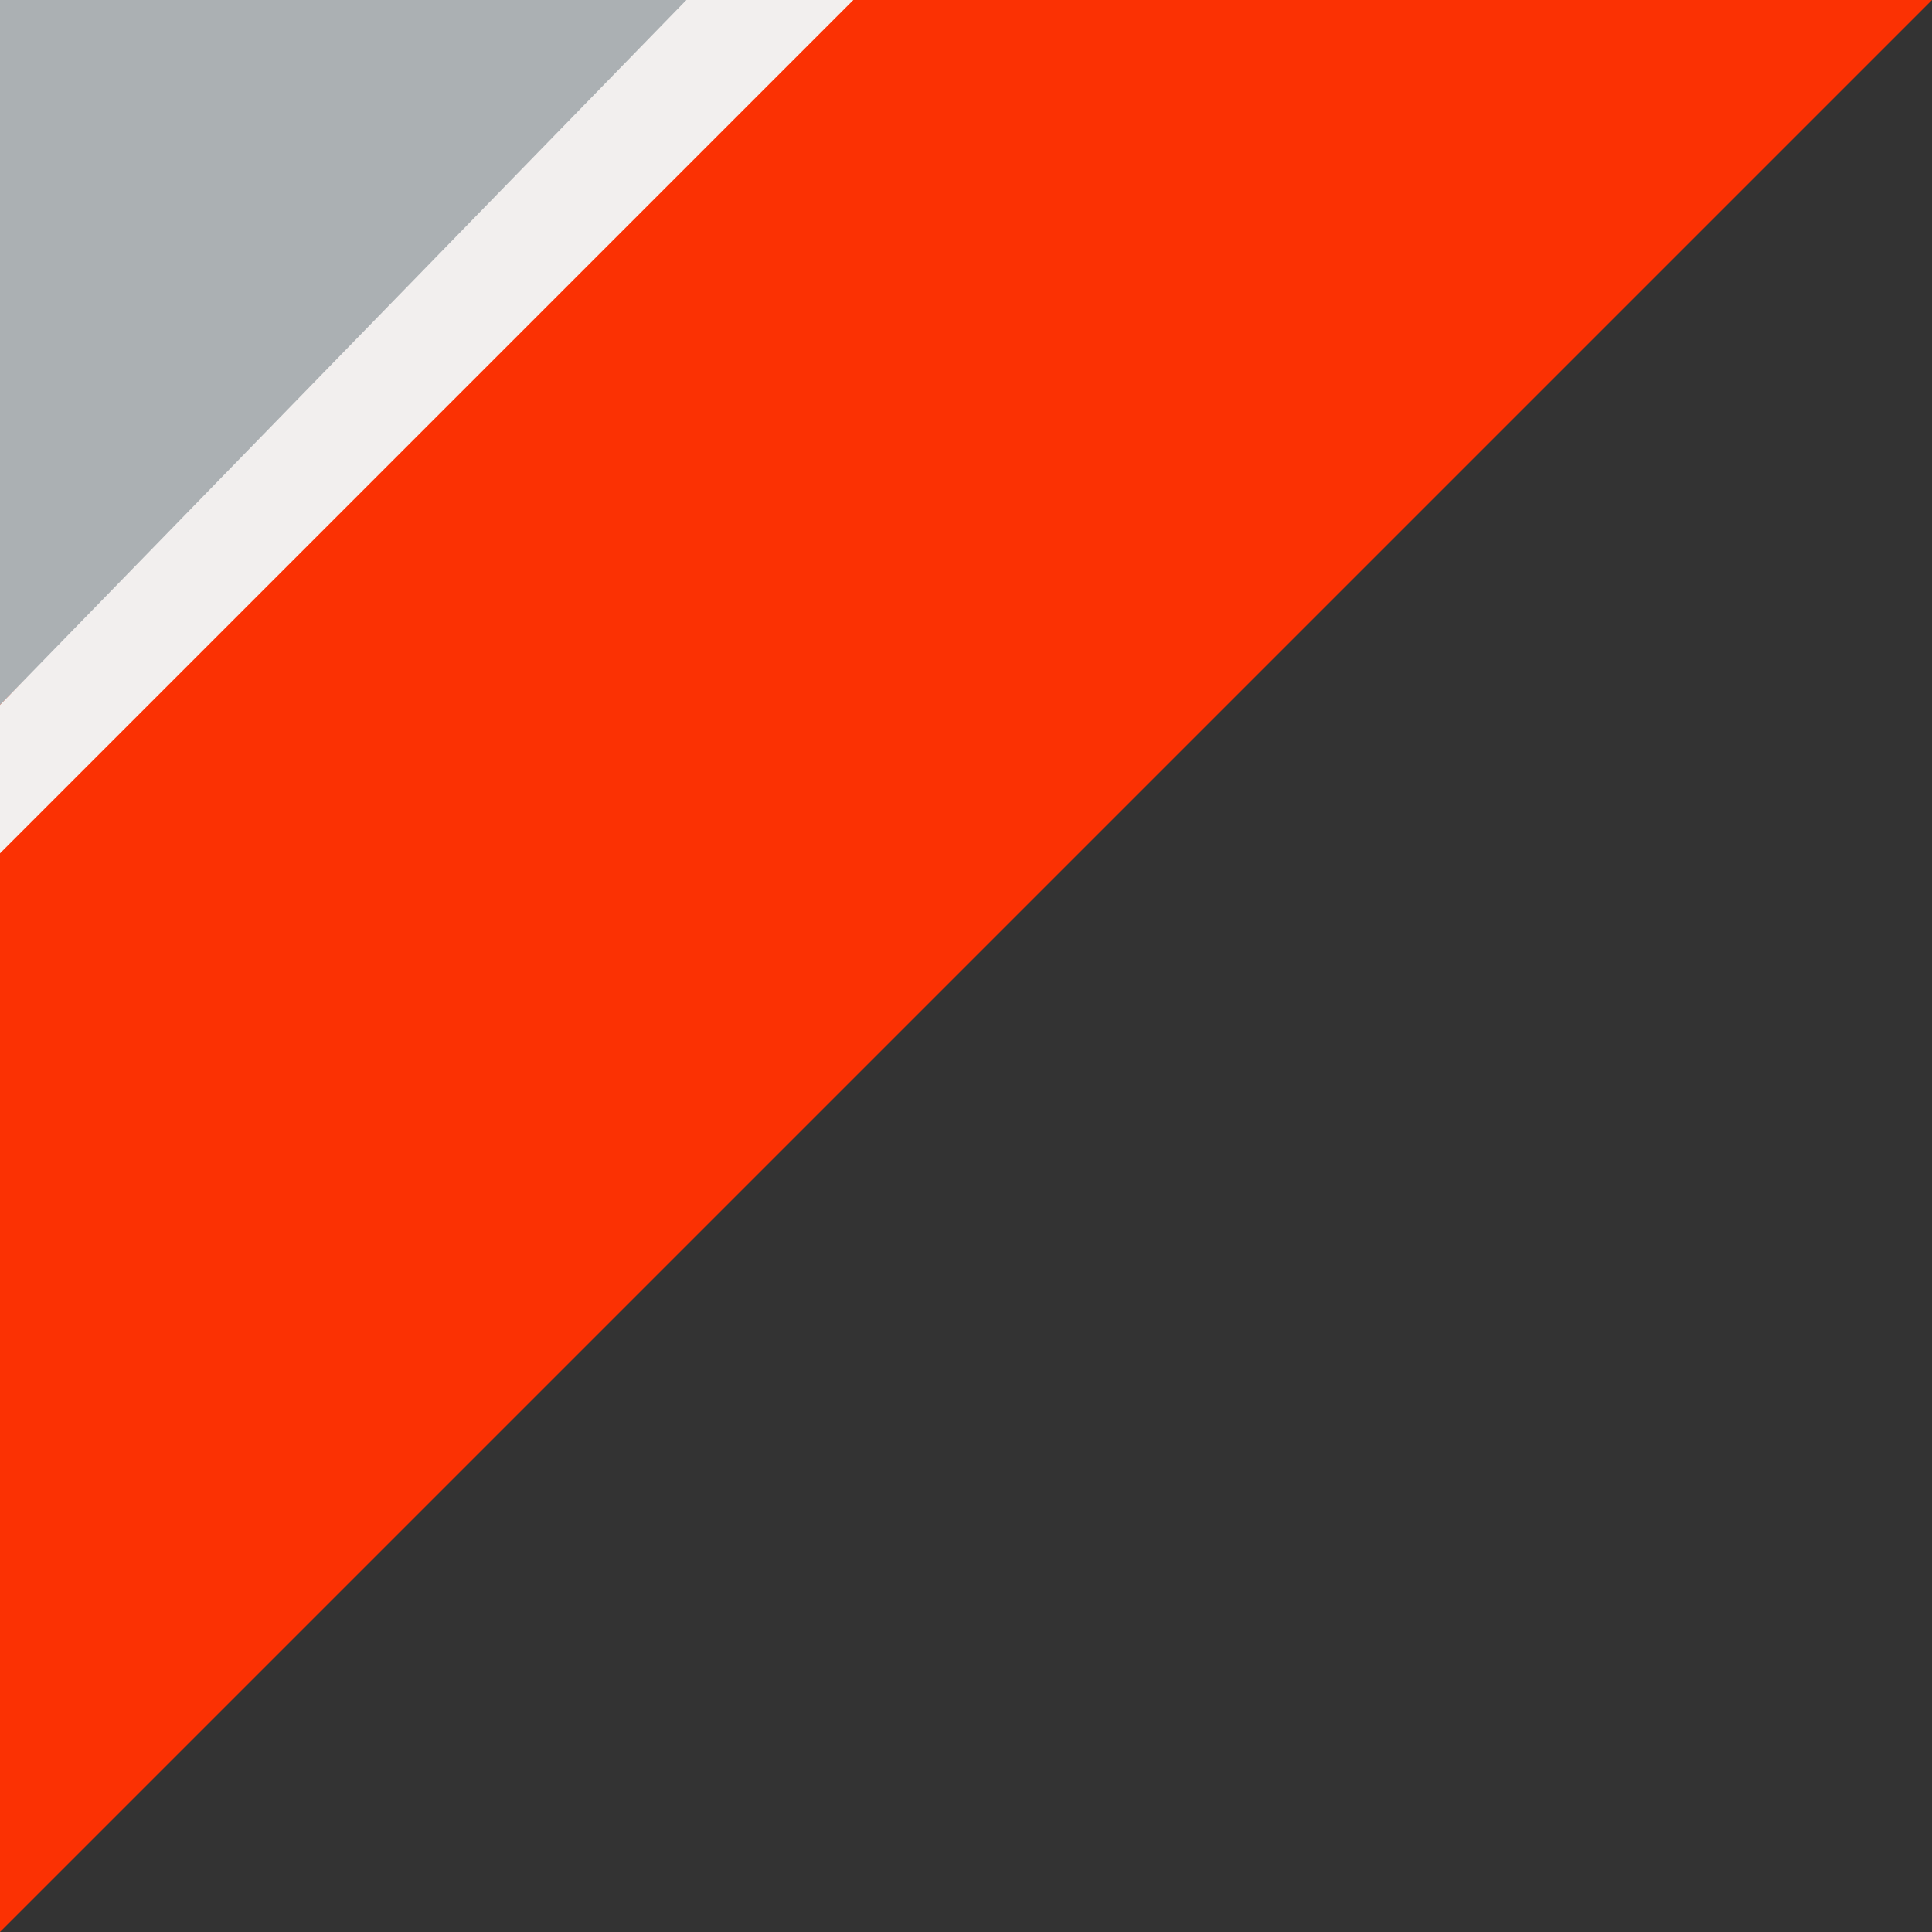
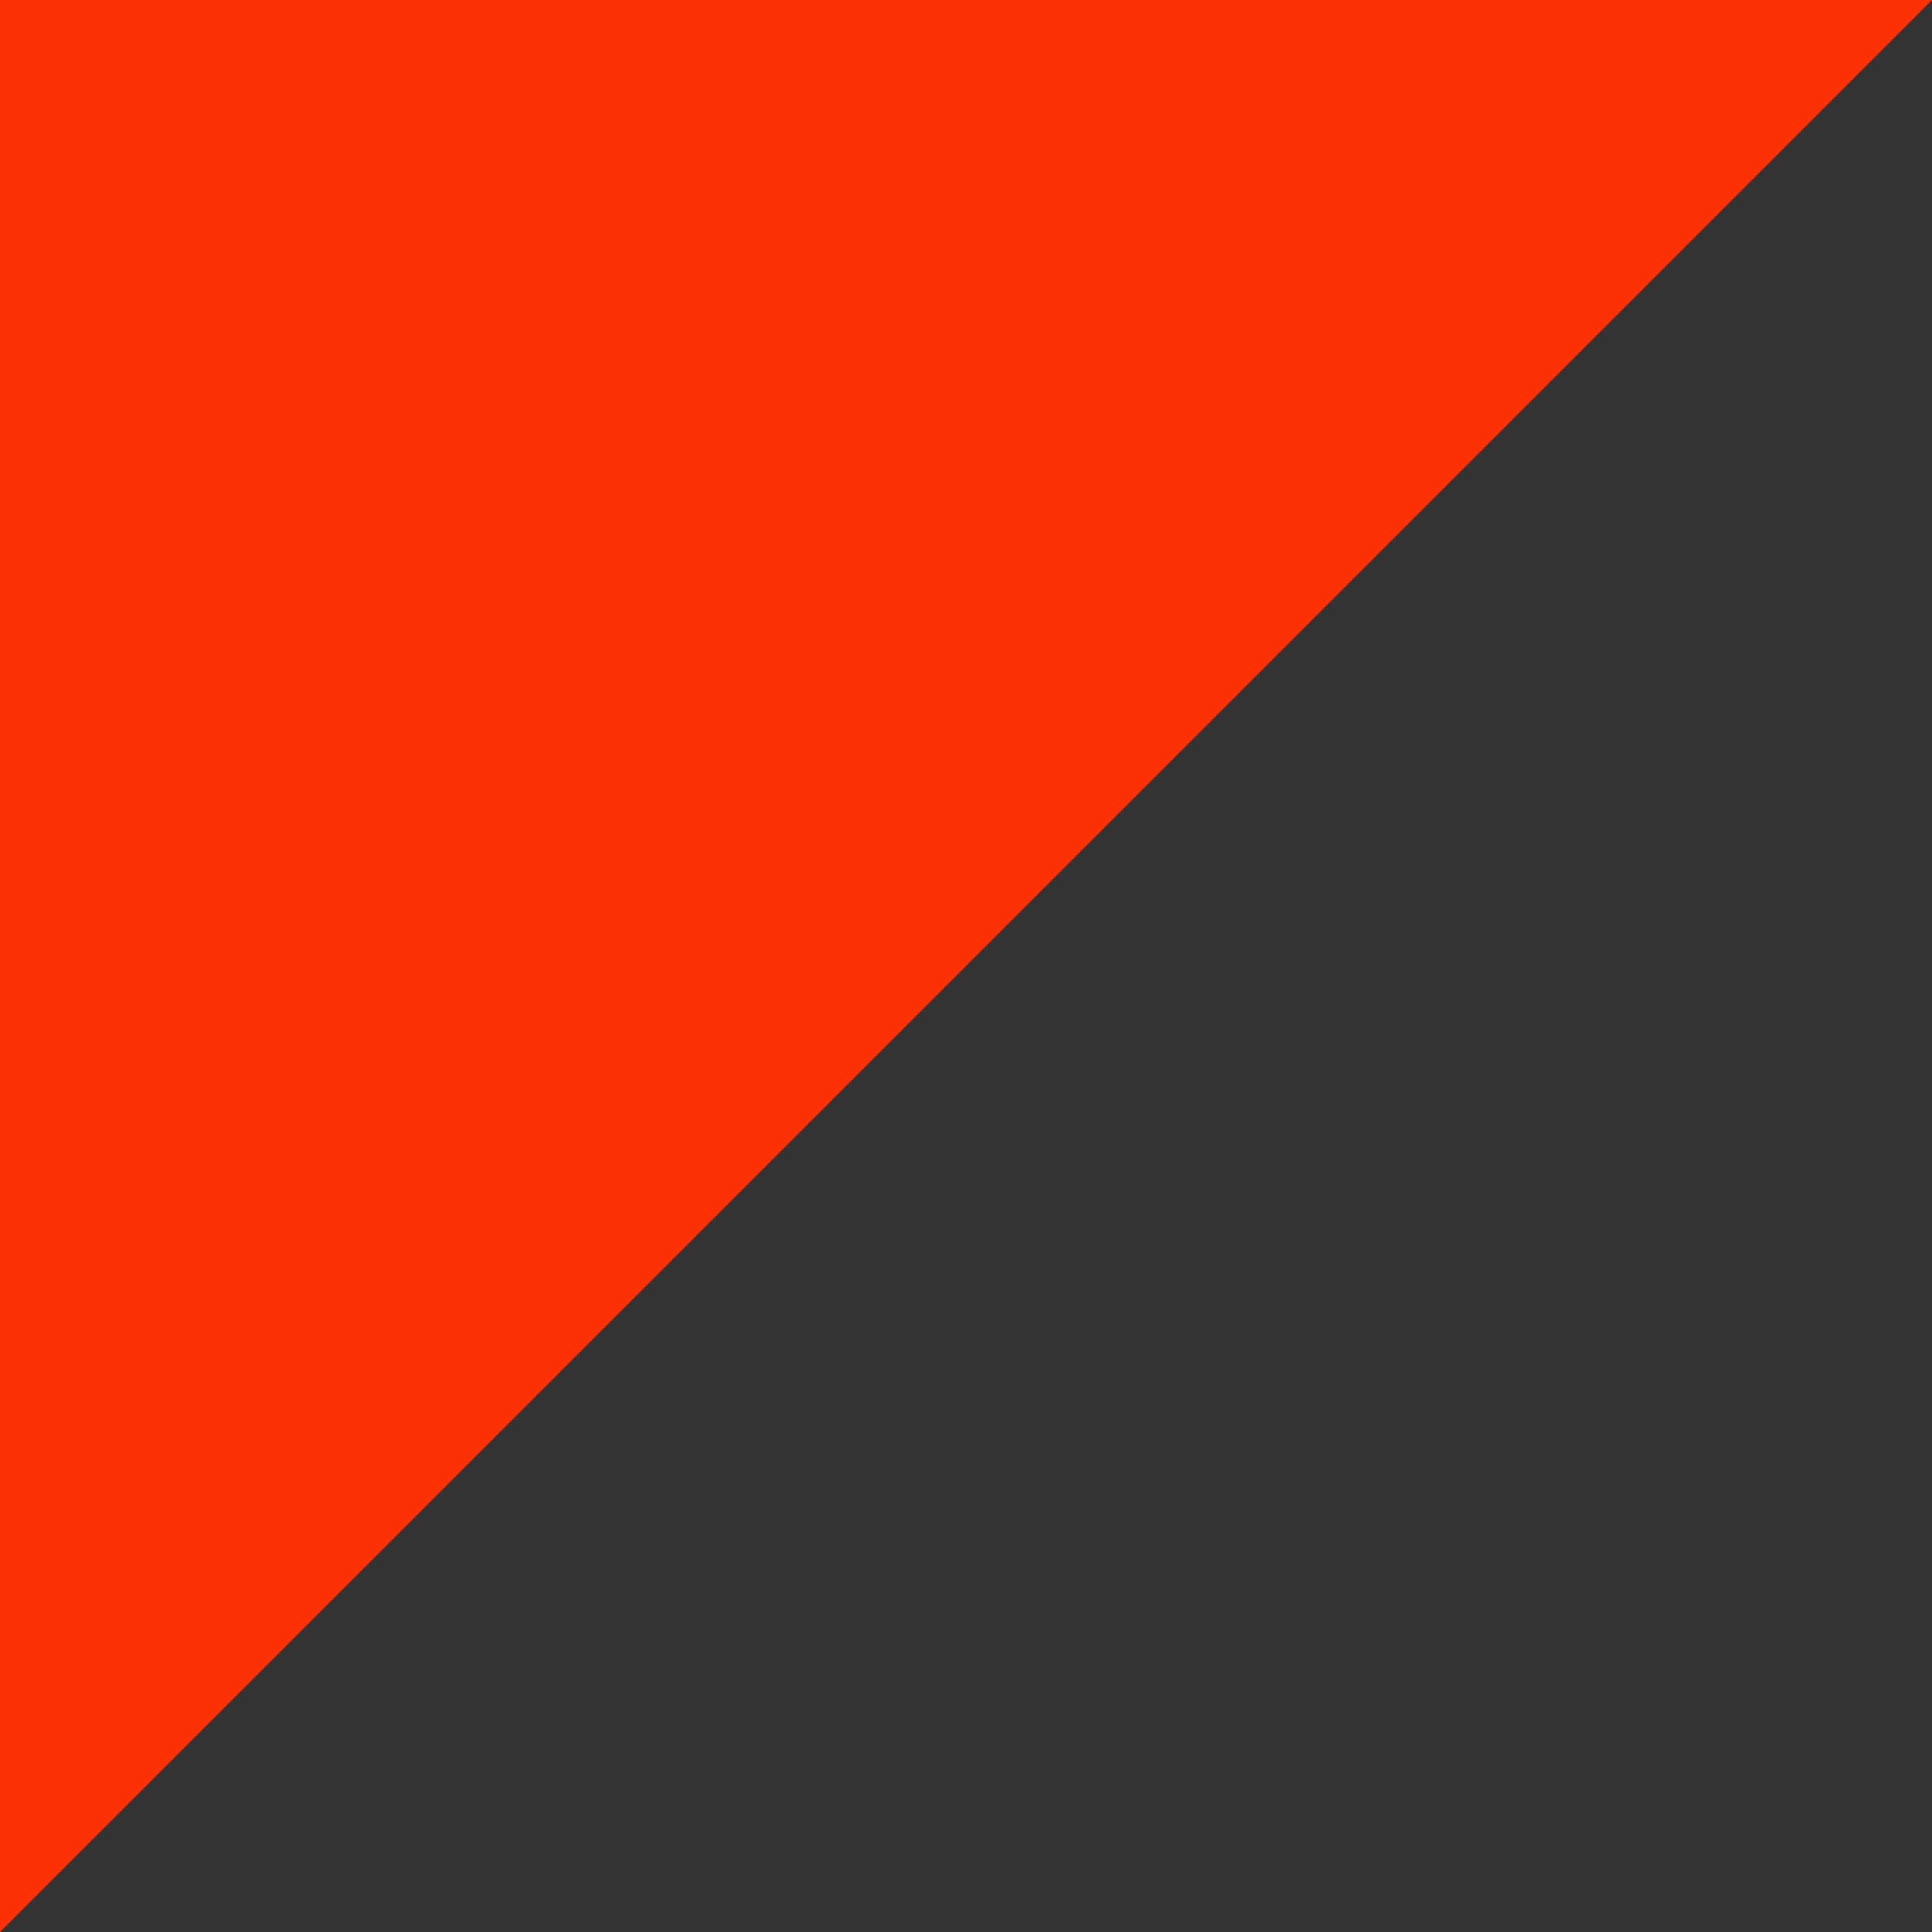
<svg xmlns="http://www.w3.org/2000/svg" fill="none" height="100%" overflow="visible" preserveAspectRatio="none" style="display: block;" viewBox="0 0 72 72" width="100%">
  <rect x="0" y="0" width="72" height="72" fill="#333333" stroke="none" />
  <g id="Group 1">
    <path d="M72 0L0 72V0H72Z" fill="#FB3103" id="Subtract" />
-     <path d="M0 0V26.272L26.272 0H0Z" fill="#ABB0B3" id="Vector 6" />
-     <path d="M25.58 0L0 26.272V31.802L31.802 0H25.58Z" fill="#F2EFEE" id="Vector 7" />
  </g>
</svg>